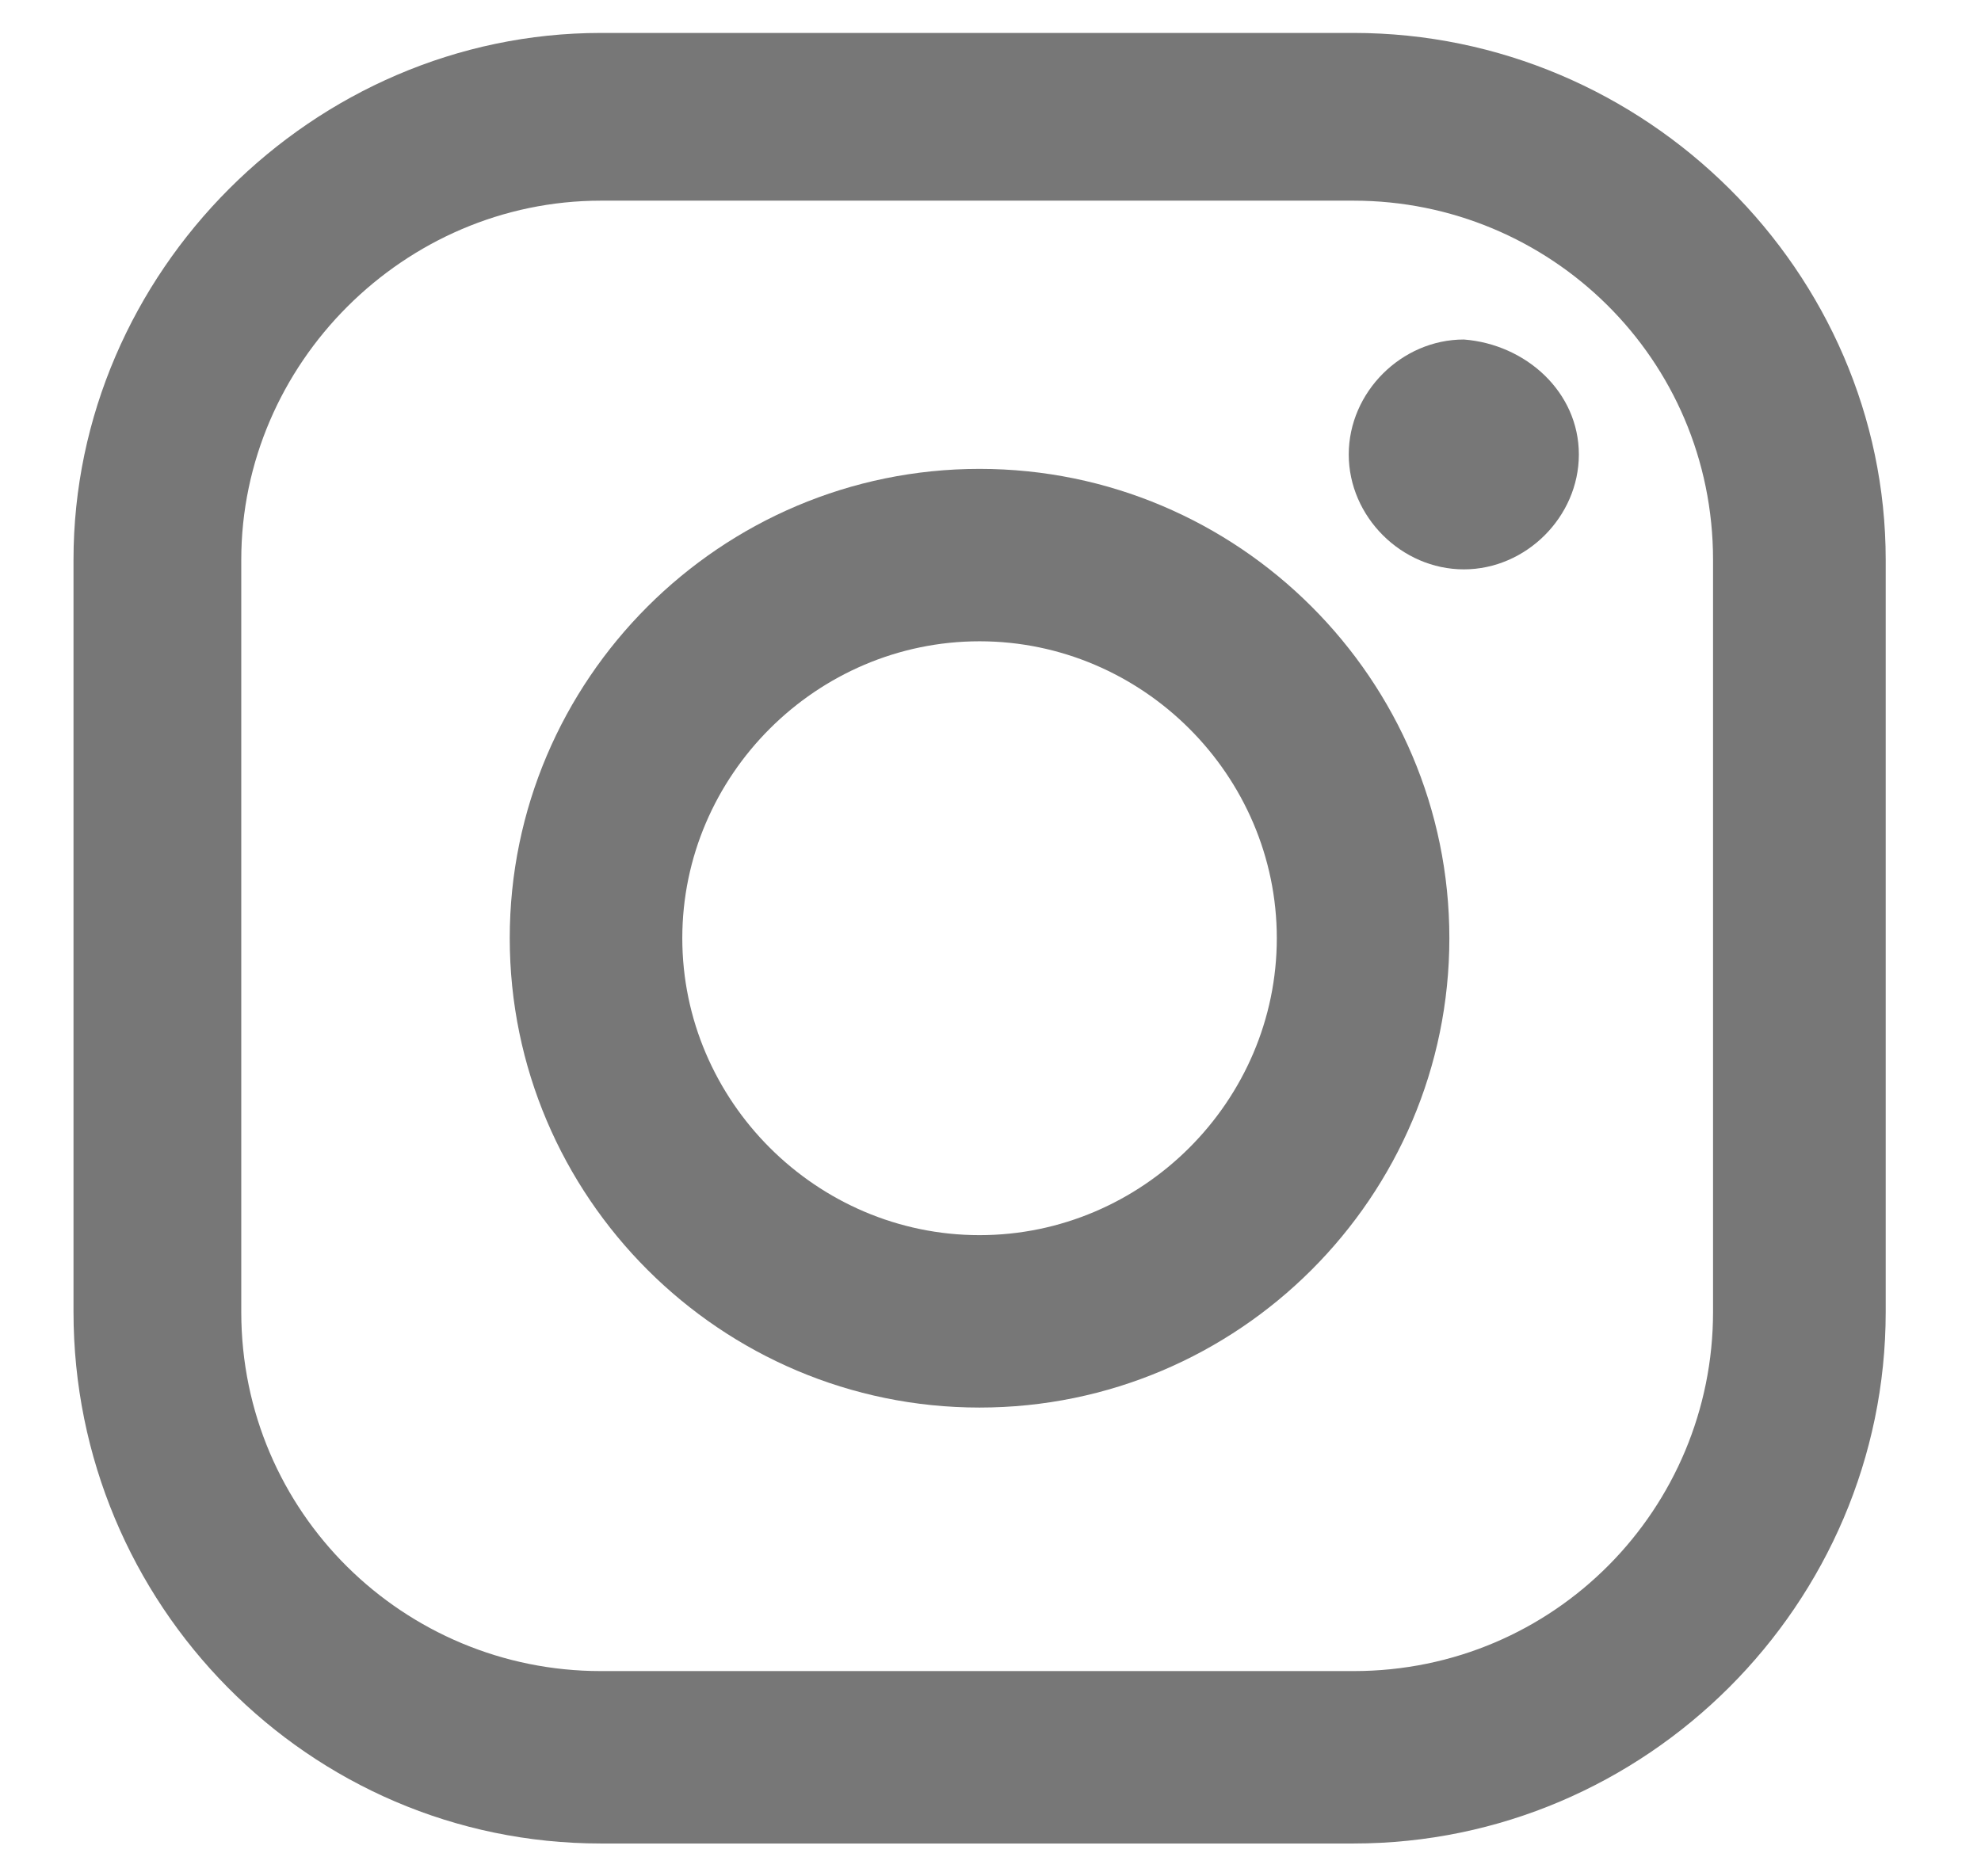
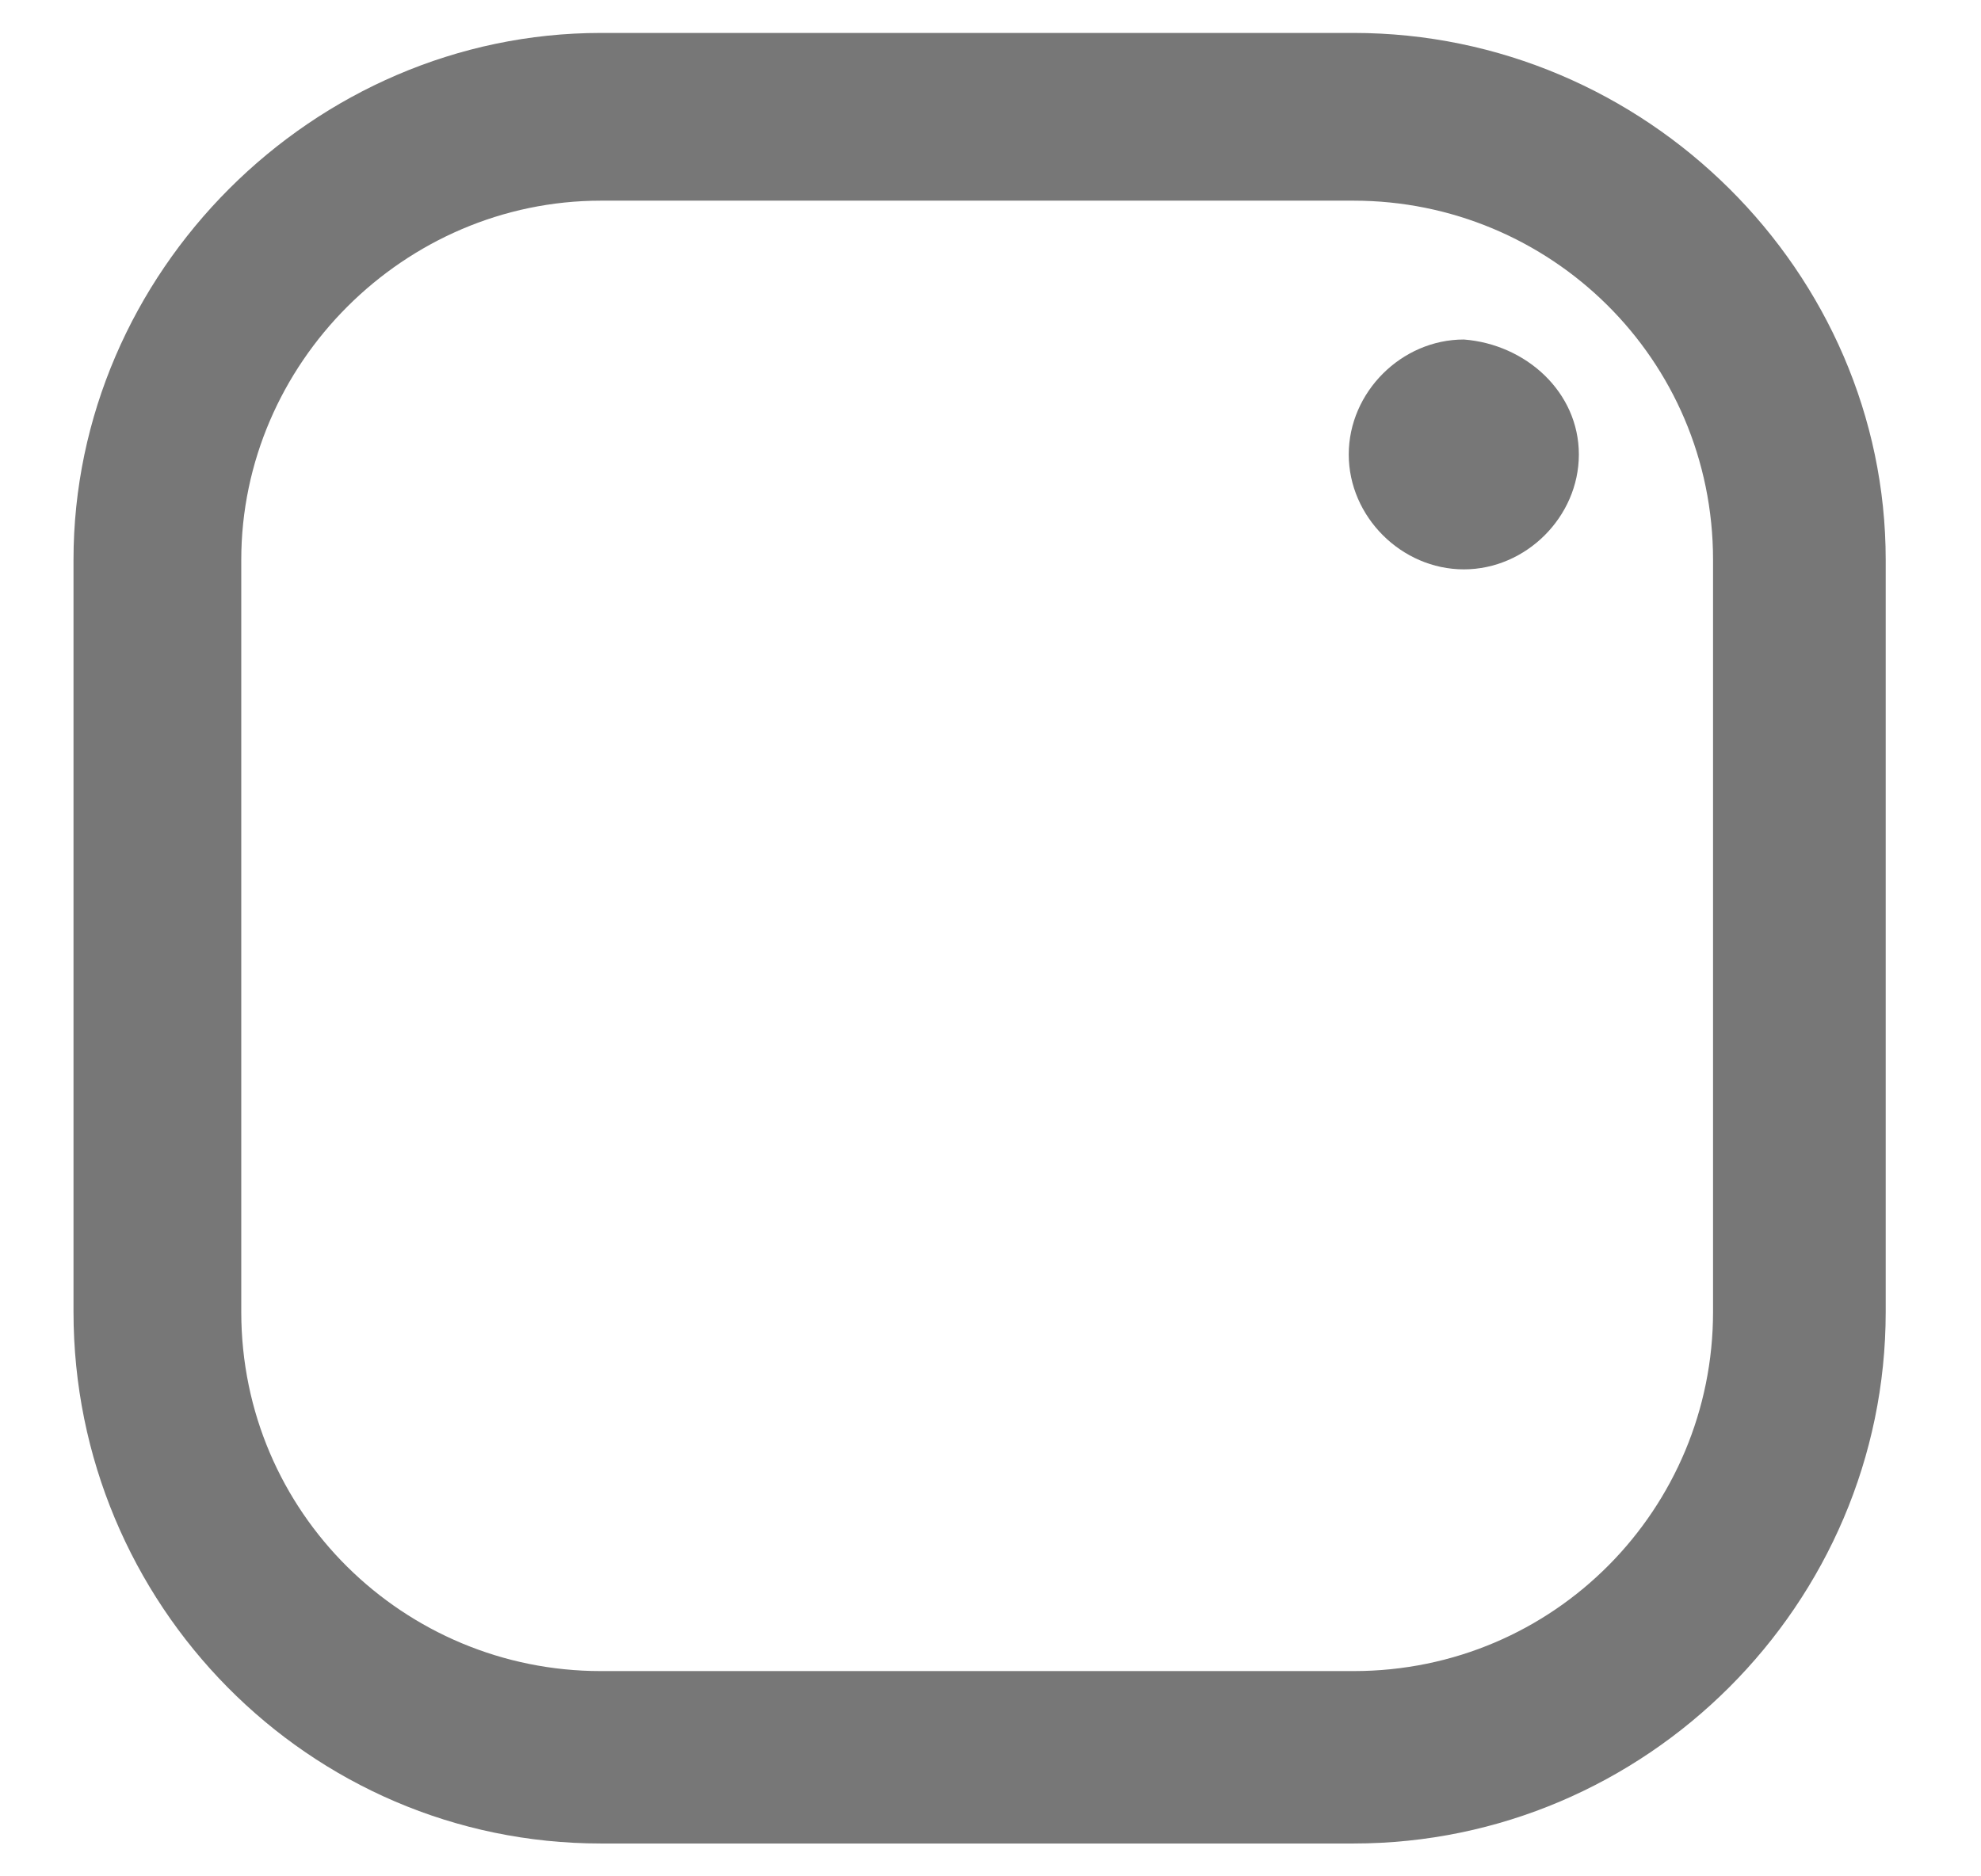
<svg xmlns="http://www.w3.org/2000/svg" width="19" height="18" viewBox="0 0 19 18" fill="none">
  <path d="M12.982 17.685H5.763C2.958 17.685 0.705 15.387 0.705 12.585V5.371C0.705 2.614 3.004 0.316 5.763 0.316H12.982C15.787 0.316 18.086 2.614 18.086 5.371V12.585C18.086 15.387 15.787 17.685 12.982 17.685ZM5.763 1.925C3.878 1.925 2.314 3.487 2.314 5.371V12.585C2.314 14.514 3.878 16.031 5.763 16.031H12.982C14.913 16.031 16.43 14.469 16.43 12.585V5.371C16.43 3.441 14.867 1.925 12.982 1.925H5.763Z" fill="#777777" />
  <path d="M15.143 4.36C15.143 4.957 14.637 5.462 14.04 5.462C13.442 5.462 12.936 4.957 12.936 4.36C12.936 3.762 13.442 3.257 14.04 3.257C14.637 3.303 15.143 3.762 15.143 4.36Z" fill="#777777" />
-   <path d="M9.395 13.503C6.912 13.503 4.889 11.482 4.889 9C4.889 6.519 6.912 4.498 9.395 4.498C11.878 4.498 13.901 6.519 13.901 9C13.901 11.482 11.878 13.503 9.395 13.503ZM9.395 6.152C7.832 6.152 6.544 7.438 6.544 9C6.544 10.563 7.832 11.849 9.395 11.849C10.959 11.849 12.246 10.563 12.246 9C12.246 7.438 10.959 6.152 9.395 6.152Z" fill="#777777" />
</svg>